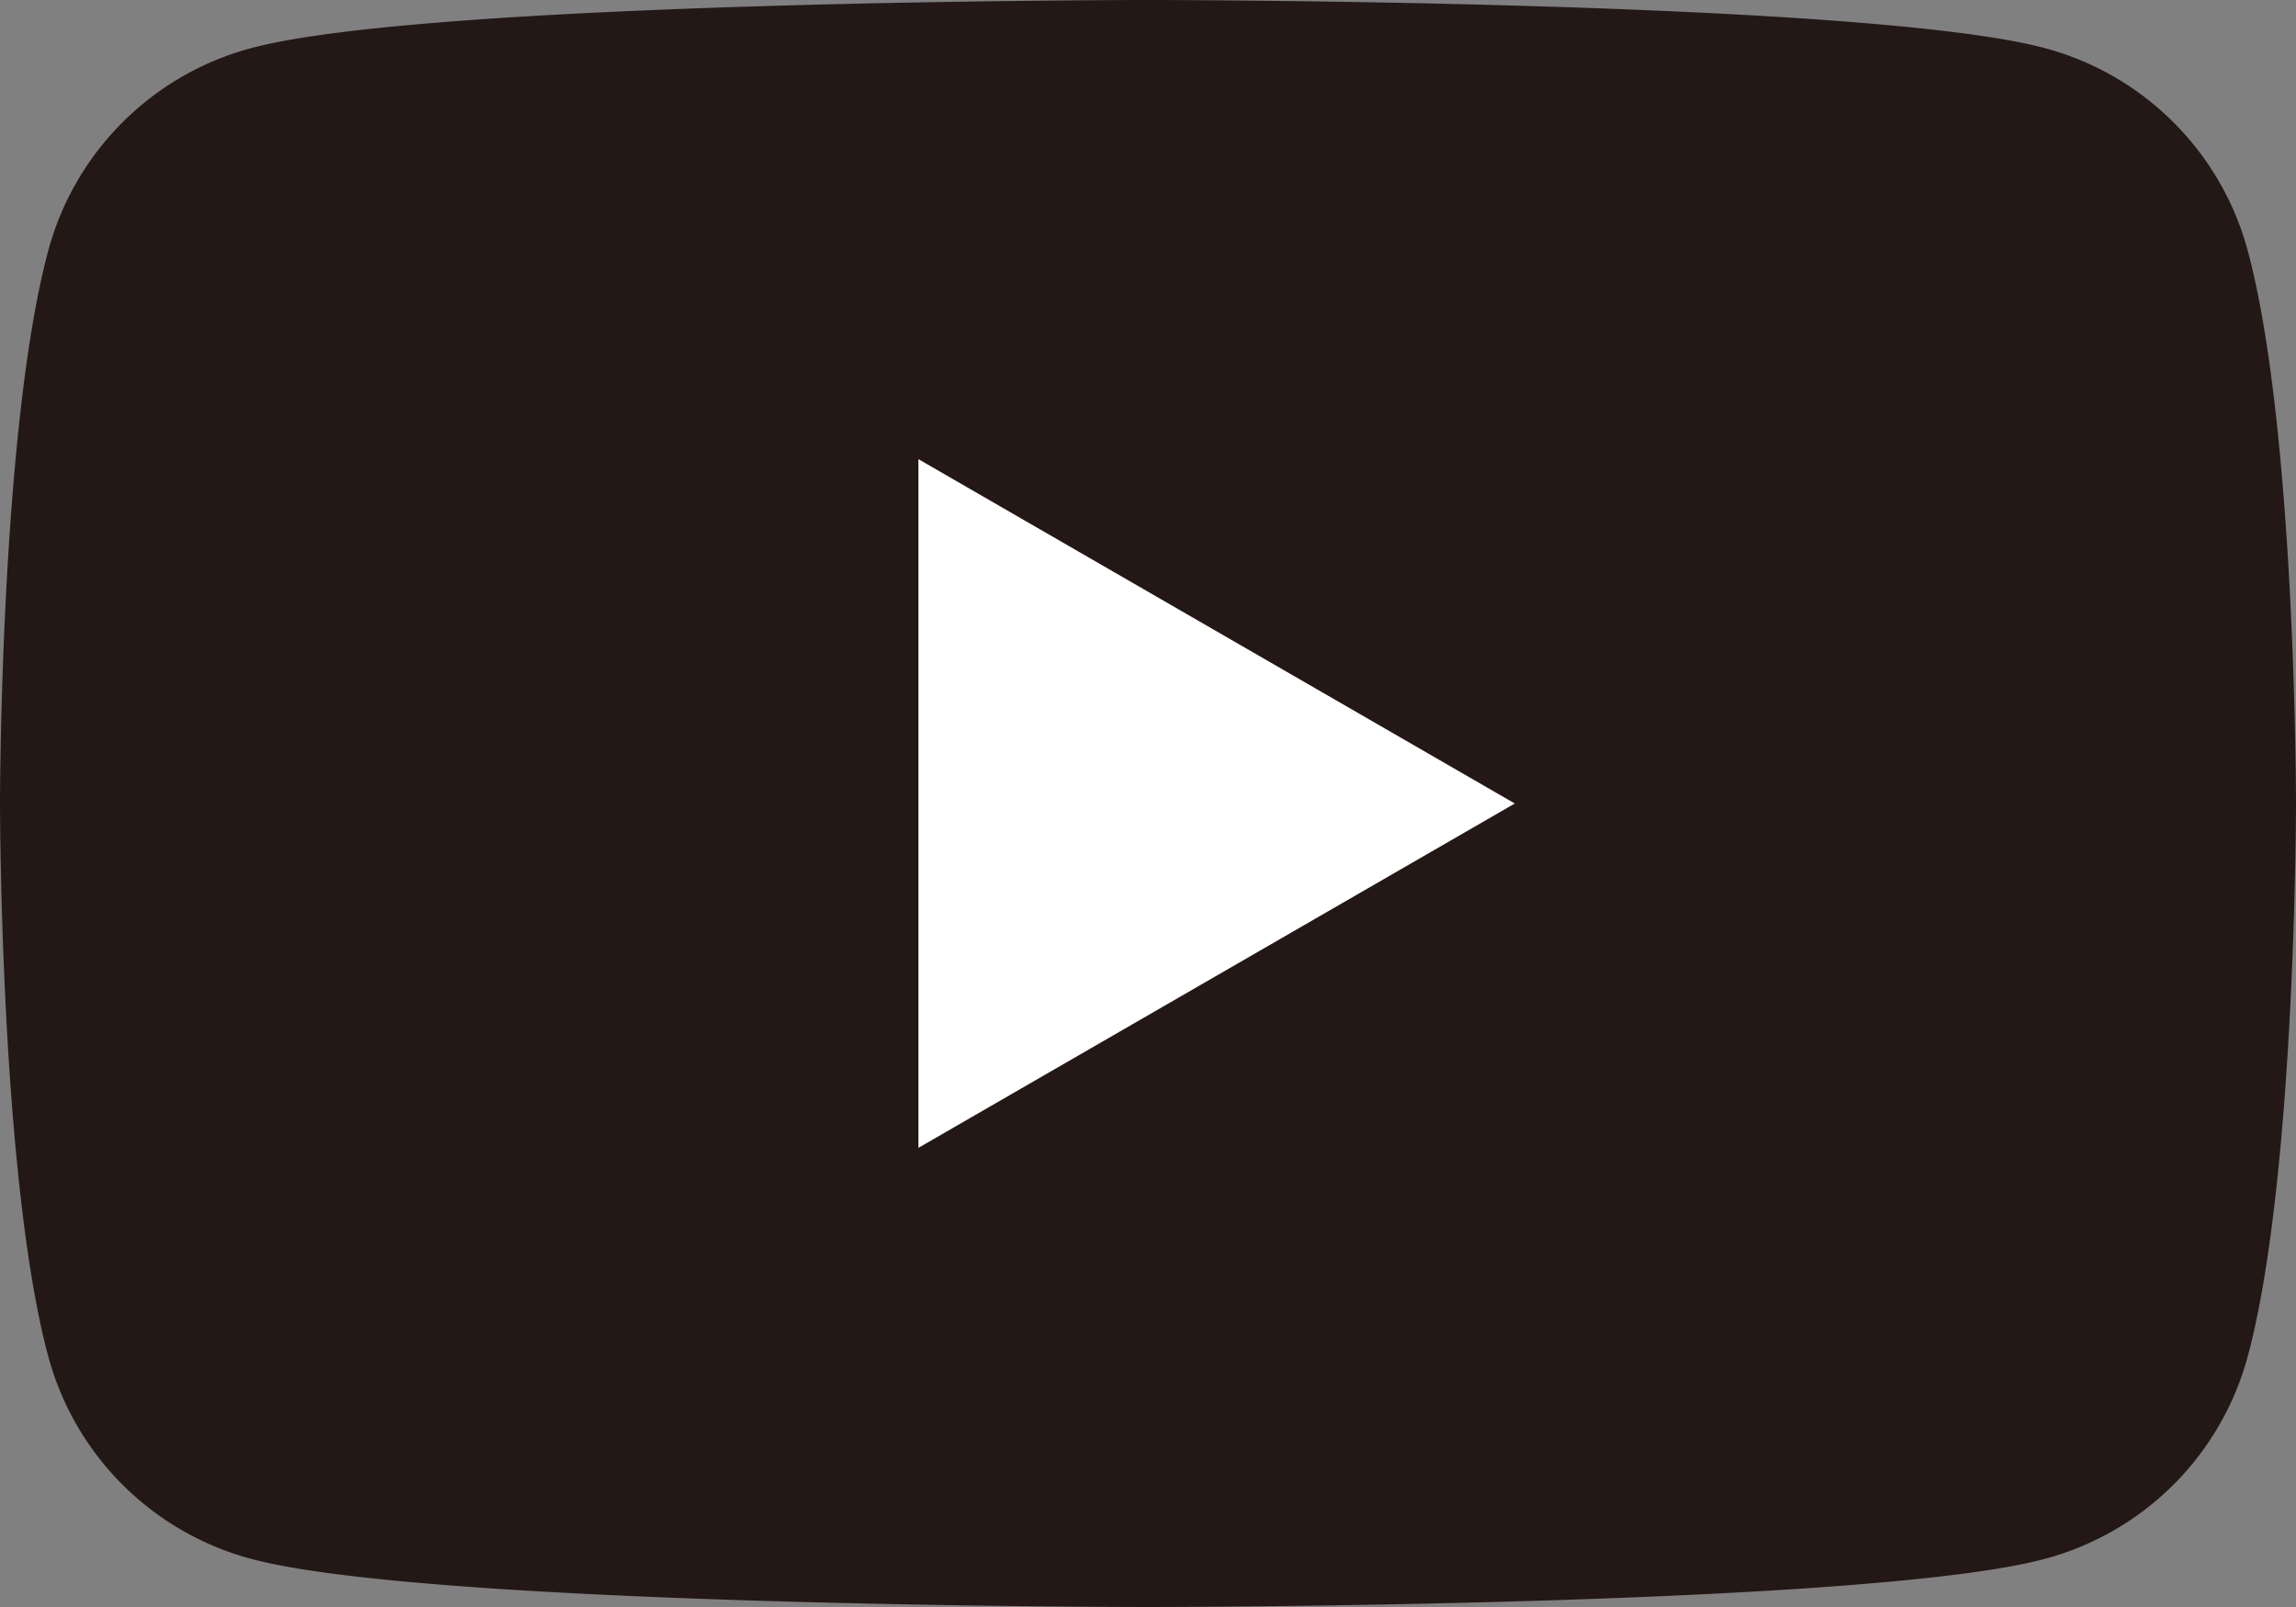
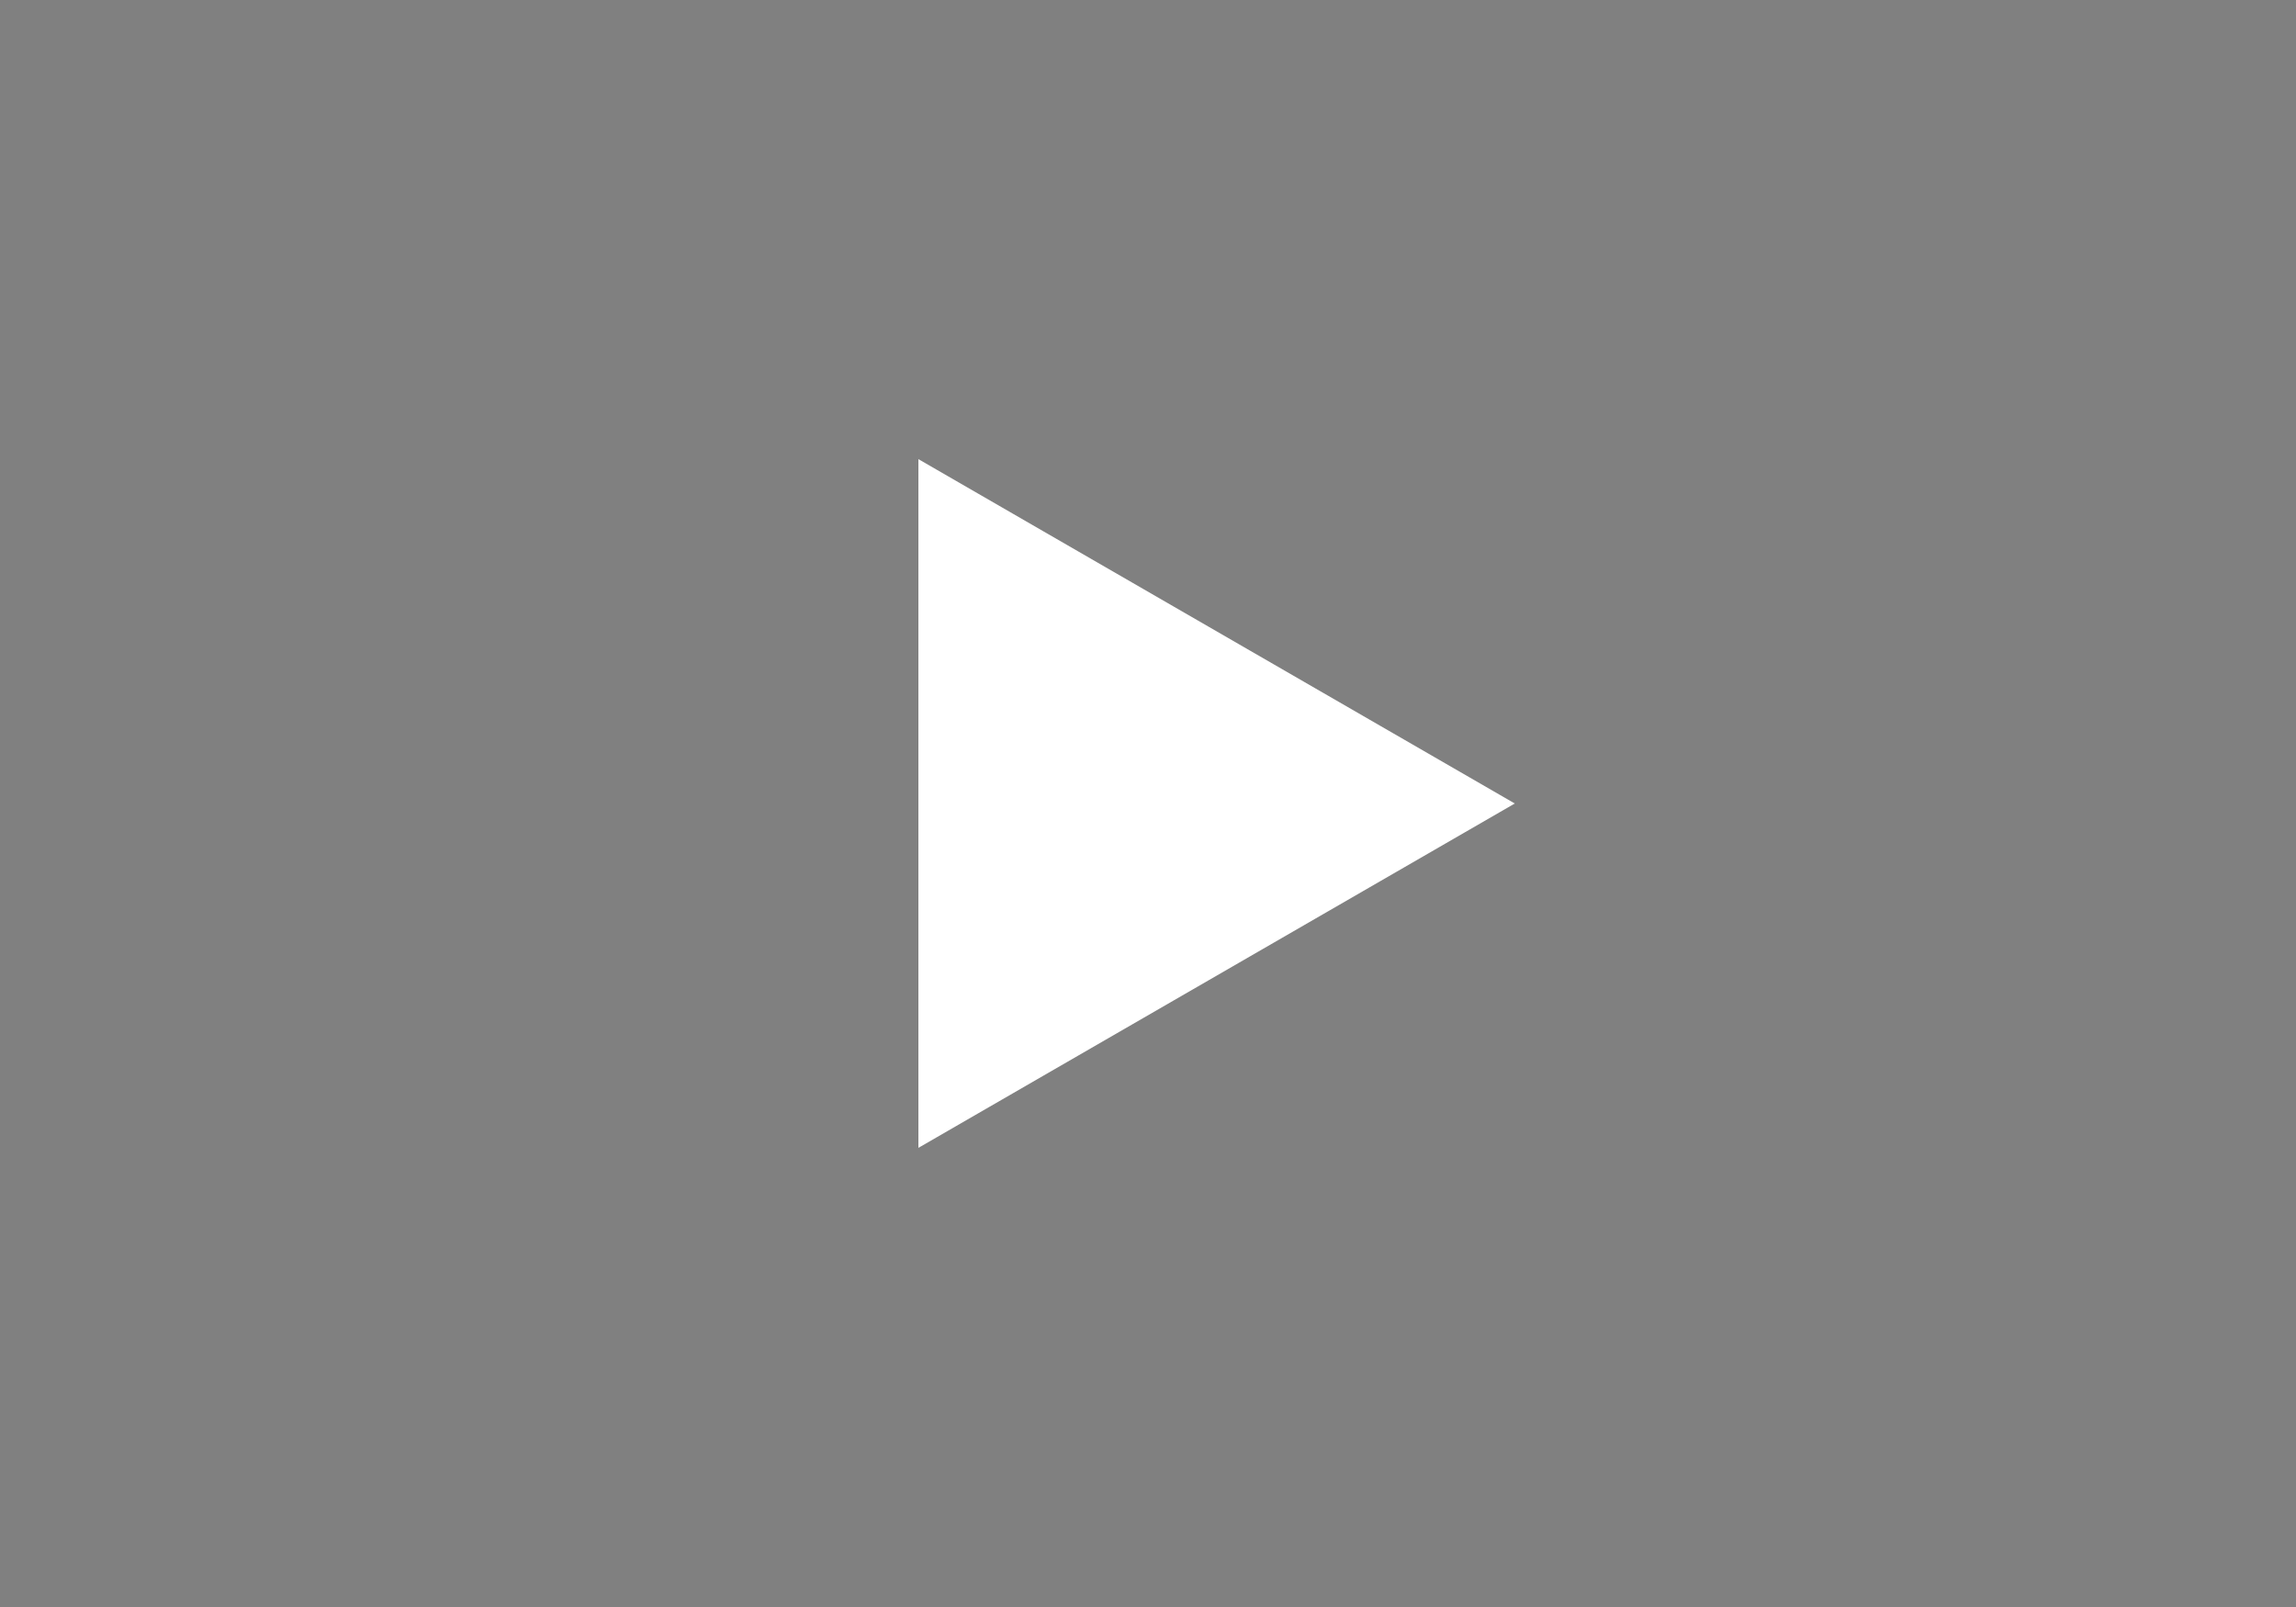
<svg xmlns="http://www.w3.org/2000/svg" viewBox="0 0 40 28">
  <rect x="0" y="0" width="40" height="28" fill="#808080" stroke="none" />
  <defs>
    <style>.cls-1{fill:#231815;}.cls-2{fill:#fff;}</style>
  </defs>
  <g id="レイヤー_2" data-name="レイヤー 2">
    <g id="text">
-       <path class="cls-1" d="M39.16,4.37A5,5,0,0,0,35.63.84C32.51,0,20,0,20,0S7.49,0,4.37.84A5,5,0,0,0,.84,4.37C0,7.49,0,14,0,14s0,6.51.84,9.63a5,5,0,0,0,3.53,3.53C7.49,28,20,28,20,28s12.51,0,15.63-.84a5,5,0,0,0,3.53-3.53C40,20.51,40,14,40,14S40,7.49,39.16,4.37Z" />
      <polygon class="cls-2" points="16 20 16 8 26.39 14 16 20" />
    </g>
  </g>
</svg>